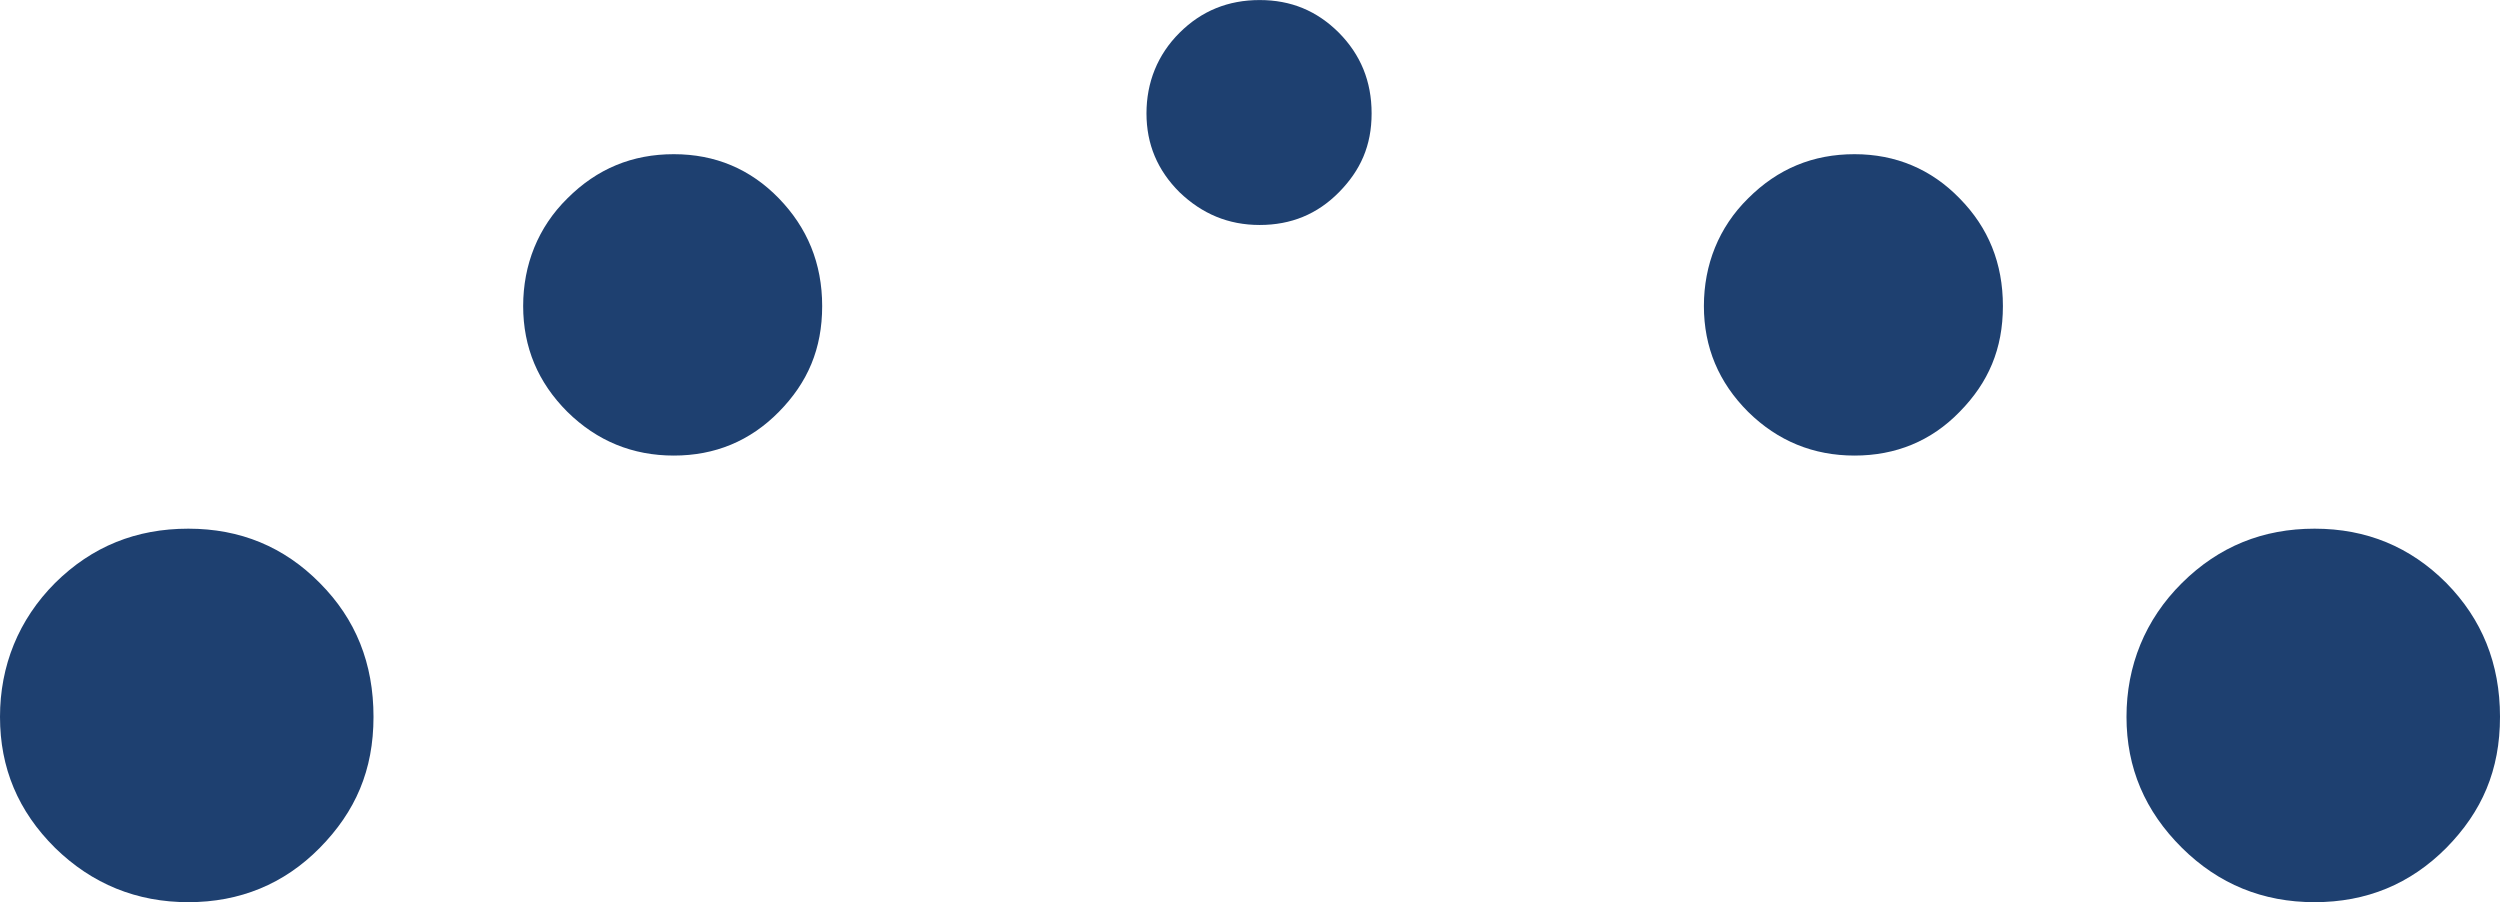
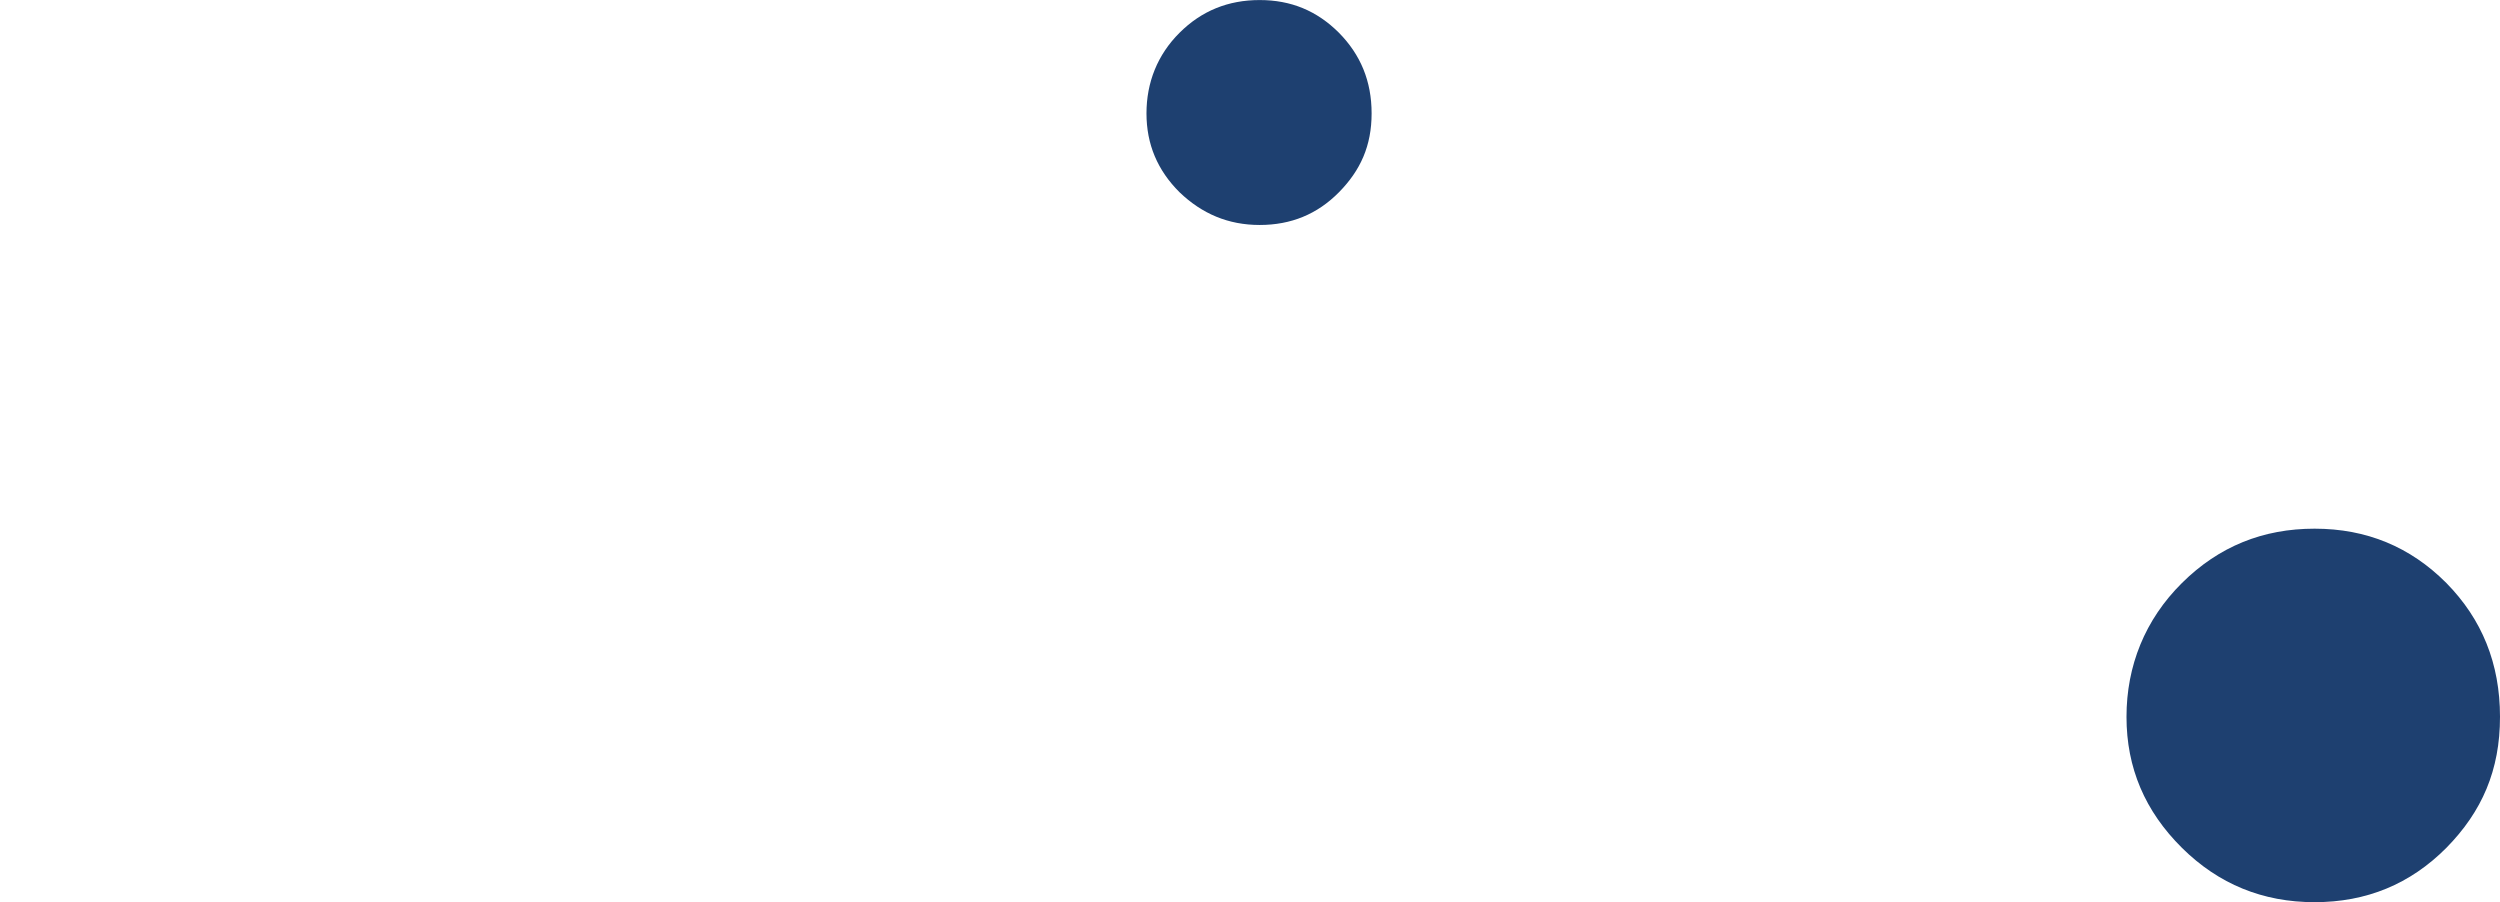
<svg xmlns="http://www.w3.org/2000/svg" viewBox="2.504 0.519 48.527 17.512">
-   <path d="M6.16 10.781C7.168 10.781 8.018 11.133 8.711 11.835C9.412 12.538 9.754 13.398 9.754 14.434C9.754 15.47 9.403 16.274 8.711 16.977C8.018 17.68 7.159 18.031 6.16 18.031C5.16 18.031 4.292 17.68 3.573 16.977C2.855 16.265 2.504 15.424 2.504 14.434C2.504 13.444 2.863 12.547 3.573 11.835C4.292 11.123 5.151 10.781 6.16 10.781Z" fill="#1E4070" transform="matrix(1, 0, 0, 1, 0, 8.881784197001252e-16)" />
-   <path d="M15.583 3.512C16.389 3.512 17.071 3.801 17.623 4.37C18.174 4.939 18.463 5.63 18.463 6.46C18.463 7.29 18.183 7.944 17.623 8.513C17.063 9.082 16.38 9.362 15.583 9.362C14.787 9.362 14.095 9.082 13.517 8.513C12.948 7.944 12.659 7.262 12.659 6.46C12.659 5.658 12.948 4.93 13.517 4.37C14.095 3.792 14.778 3.512 15.583 3.512Z" style="fill: rgb(30, 64, 112);" transform="matrix(1, 0, 0, 1, 0, 8.881784197001252e-16)" />
-   <path d="M38.502 3.512C39.299 3.512 39.99 3.801 40.542 4.37C41.102 4.939 41.382 5.63 41.382 6.46C41.382 7.29 41.102 7.944 40.542 8.513C39.99 9.082 39.299 9.362 38.502 9.362C37.706 9.362 37.014 9.082 36.436 8.513C35.867 7.944 35.578 7.262 35.578 6.46C35.578 5.658 35.867 4.93 36.436 4.37C37.014 3.792 37.697 3.512 38.502 3.512Z" style="fill: rgb(30, 64, 112);" transform="matrix(1, 0, 0, 1, 0, 8.881784197001252e-16)" />
  <path d="M26.955 0.52C27.564 0.52 28.066 0.728 28.494 1.155C28.914 1.581 29.128 2.094 29.128 2.72C29.128 3.346 28.914 3.825 28.494 4.251C28.074 4.677 27.564 4.886 26.955 4.886C26.346 4.886 25.836 4.669 25.4 4.251C24.972 3.825 24.758 3.32 24.758 2.72C24.758 2.12 24.972 1.581 25.4 1.155C25.828 0.728 26.346 0.52 26.955 0.52V0.52Z" style="fill: rgb(30, 64, 112);" transform="matrix(1, 0, 0, 1, 0, 8.881784197001252e-16)" />
  <path d="M47.432 10.781C48.44 10.781 49.289 11.133 49.989 11.835C50.681 12.538 51.031 13.398 51.031 14.434C51.031 15.47 50.681 16.274 49.989 16.977C49.289 17.68 48.44 18.031 47.432 18.031C46.426 18.031 45.568 17.68 44.858 16.977C44.14 16.265 43.781 15.424 43.781 14.434C43.781 13.444 44.14 12.547 44.858 11.835C45.576 11.123 46.434 10.781 47.432 10.781Z" fill="#1E4070" transform="matrix(1, 0, 0, 1, 0, 8.881784197001252e-16)" />
</svg>